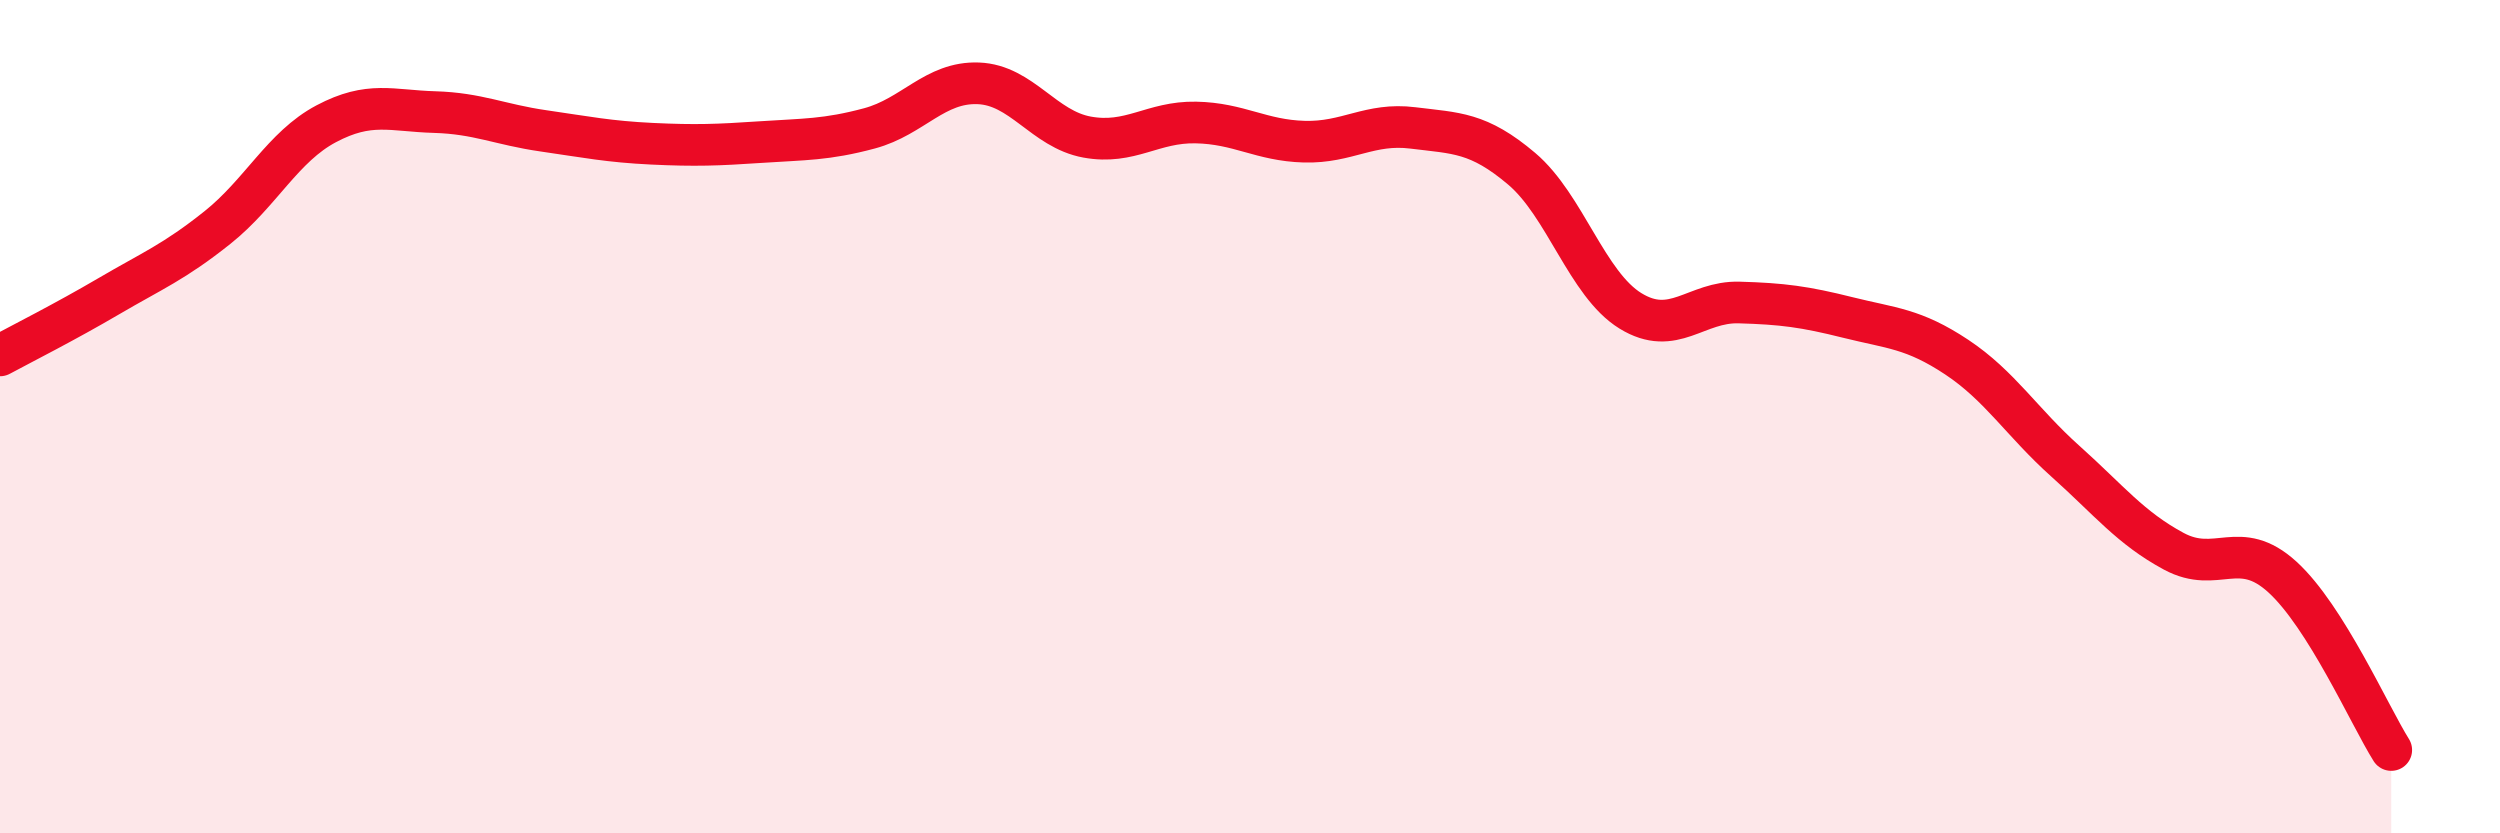
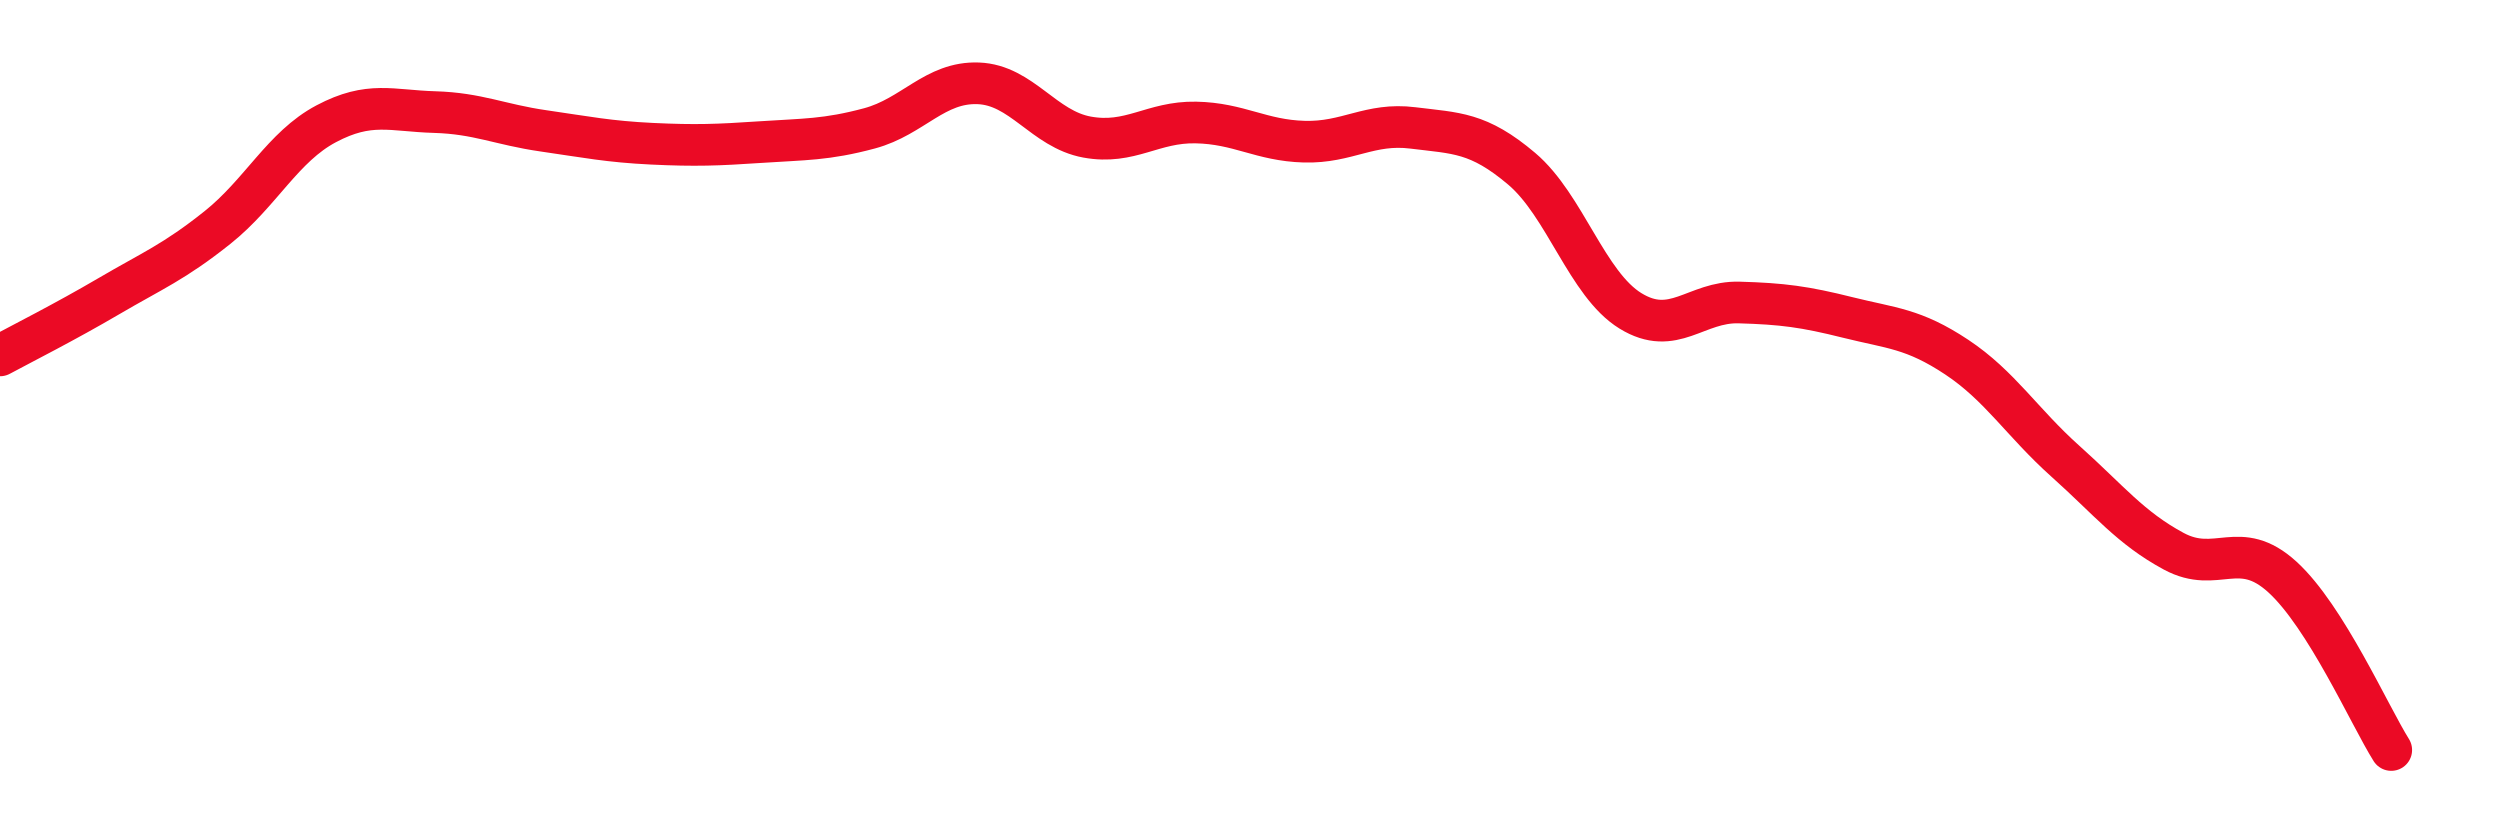
<svg xmlns="http://www.w3.org/2000/svg" width="60" height="20" viewBox="0 0 60 20">
-   <path d="M 0,8.53 C 0.52,8.25 1.57,7.72 2.61,7.11 C 3.65,6.5 4.18,6.29 5.22,5.46 C 6.26,4.63 6.79,3.52 7.83,2.97 C 8.87,2.42 9.39,2.66 10.43,2.69 C 11.47,2.72 12,2.99 13.04,3.14 C 14.08,3.29 14.61,3.4 15.65,3.45 C 16.69,3.5 17.22,3.48 18.26,3.41 C 19.3,3.34 19.83,3.36 20.87,3.08 C 21.91,2.8 22.44,1.96 23.48,2 C 24.52,2.04 25.05,3.1 26.09,3.29 C 27.13,3.48 27.66,2.92 28.7,2.94 C 29.74,2.96 30.26,3.37 31.3,3.4 C 32.34,3.43 32.87,2.94 33.91,3.07 C 34.95,3.2 35.48,3.17 36.52,4.05 C 37.56,4.93 38.09,6.82 39.13,7.46 C 40.17,8.1 40.7,7.23 41.74,7.26 C 42.78,7.29 43.31,7.36 44.35,7.62 C 45.39,7.88 45.92,7.88 46.96,8.57 C 48,9.26 48.53,10.14 49.57,11.07 C 50.61,12 51.13,12.67 52.17,13.23 C 53.21,13.79 53.74,12.9 54.78,13.85 C 55.82,14.8 56.87,17.17 57.39,18L57.39 20L0 20Z" fill="#EB0A25" opacity="0.1" stroke-linecap="round" stroke-linejoin="round" />
  <path d="M 0,8.53 C 0.52,8.25 1.57,7.72 2.61,7.11 C 3.65,6.5 4.18,6.29 5.22,5.46 C 6.26,4.63 6.79,3.52 7.83,2.97 C 8.87,2.42 9.39,2.66 10.43,2.69 C 11.47,2.72 12,2.99 13.04,3.14 C 14.08,3.29 14.61,3.4 15.65,3.45 C 16.69,3.5 17.22,3.48 18.26,3.41 C 19.3,3.34 19.83,3.36 20.87,3.08 C 21.91,2.8 22.44,1.96 23.48,2 C 24.52,2.04 25.05,3.1 26.09,3.29 C 27.13,3.48 27.66,2.92 28.7,2.94 C 29.74,2.96 30.26,3.37 31.3,3.4 C 32.34,3.43 32.87,2.94 33.91,3.07 C 34.95,3.2 35.48,3.17 36.52,4.05 C 37.56,4.93 38.09,6.82 39.13,7.46 C 40.17,8.1 40.7,7.23 41.74,7.26 C 42.78,7.29 43.31,7.36 44.35,7.62 C 45.39,7.88 45.92,7.88 46.96,8.57 C 48,9.26 48.53,10.14 49.57,11.07 C 50.61,12 51.13,12.67 52.17,13.23 C 53.21,13.79 53.74,12.9 54.78,13.85 C 55.82,14.8 56.87,17.17 57.39,18" stroke="#EB0A25" stroke-width="1" fill="none" stroke-linecap="round" stroke-linejoin="round" />
</svg>